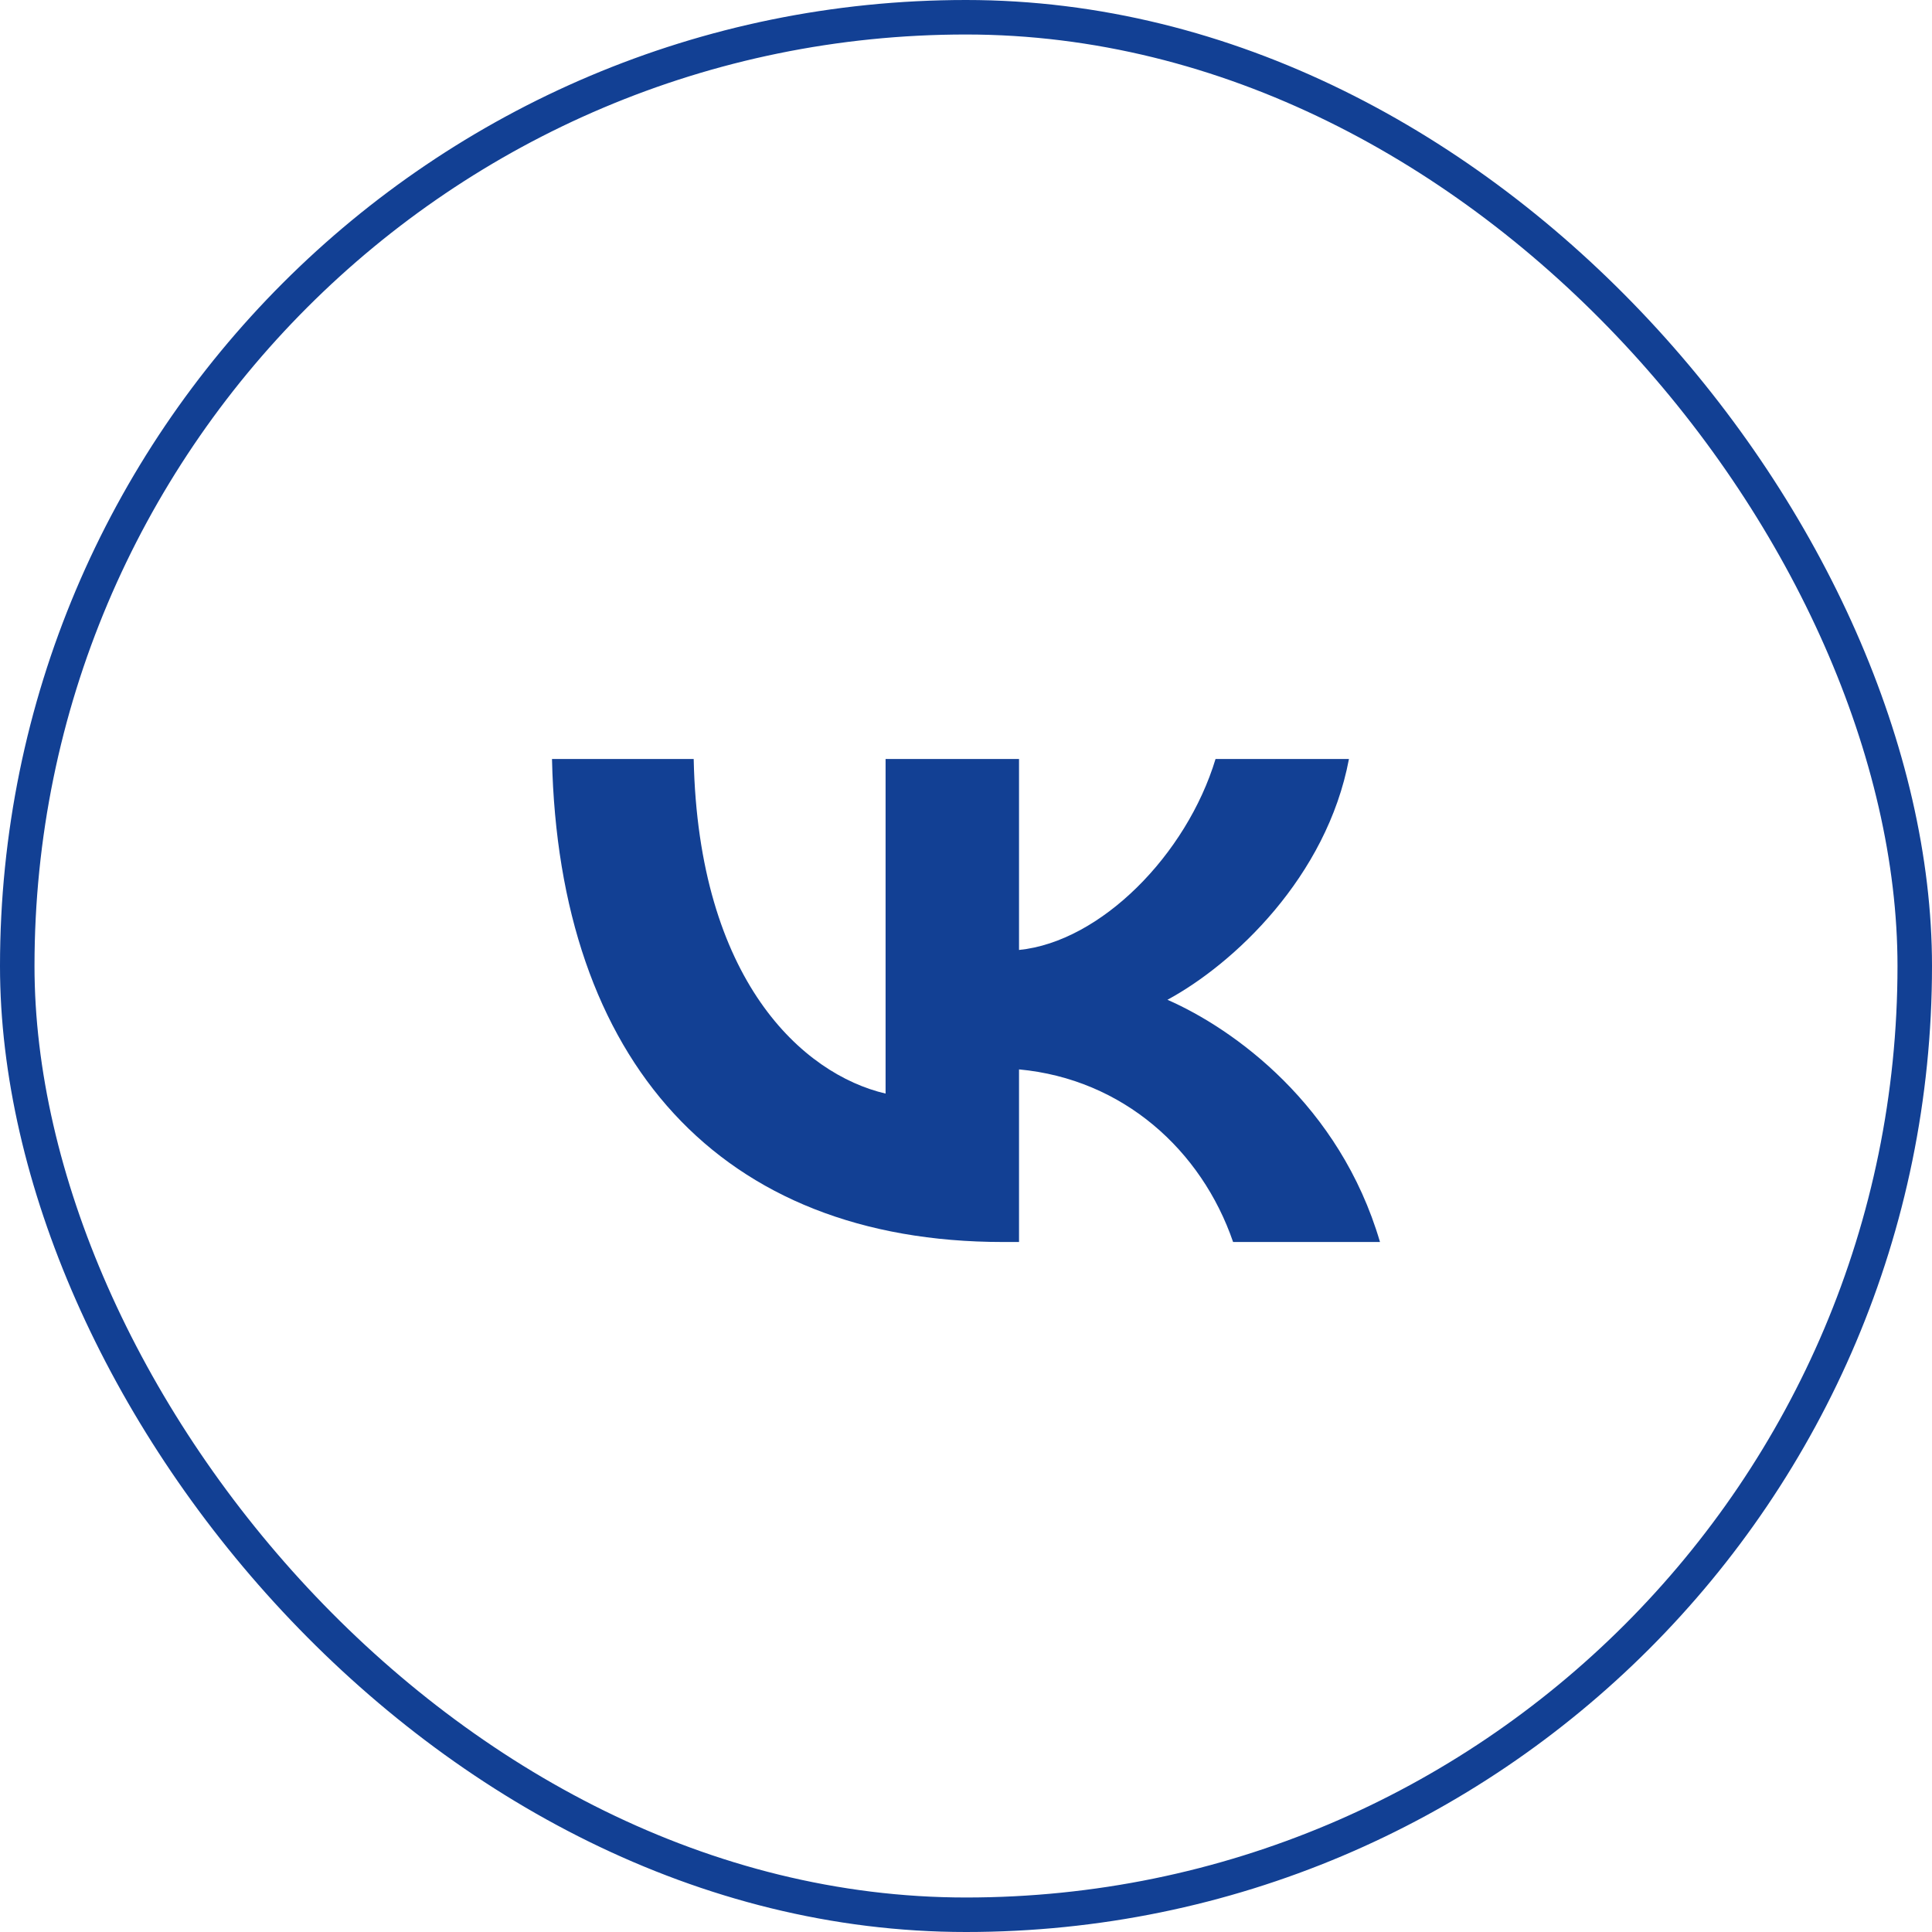
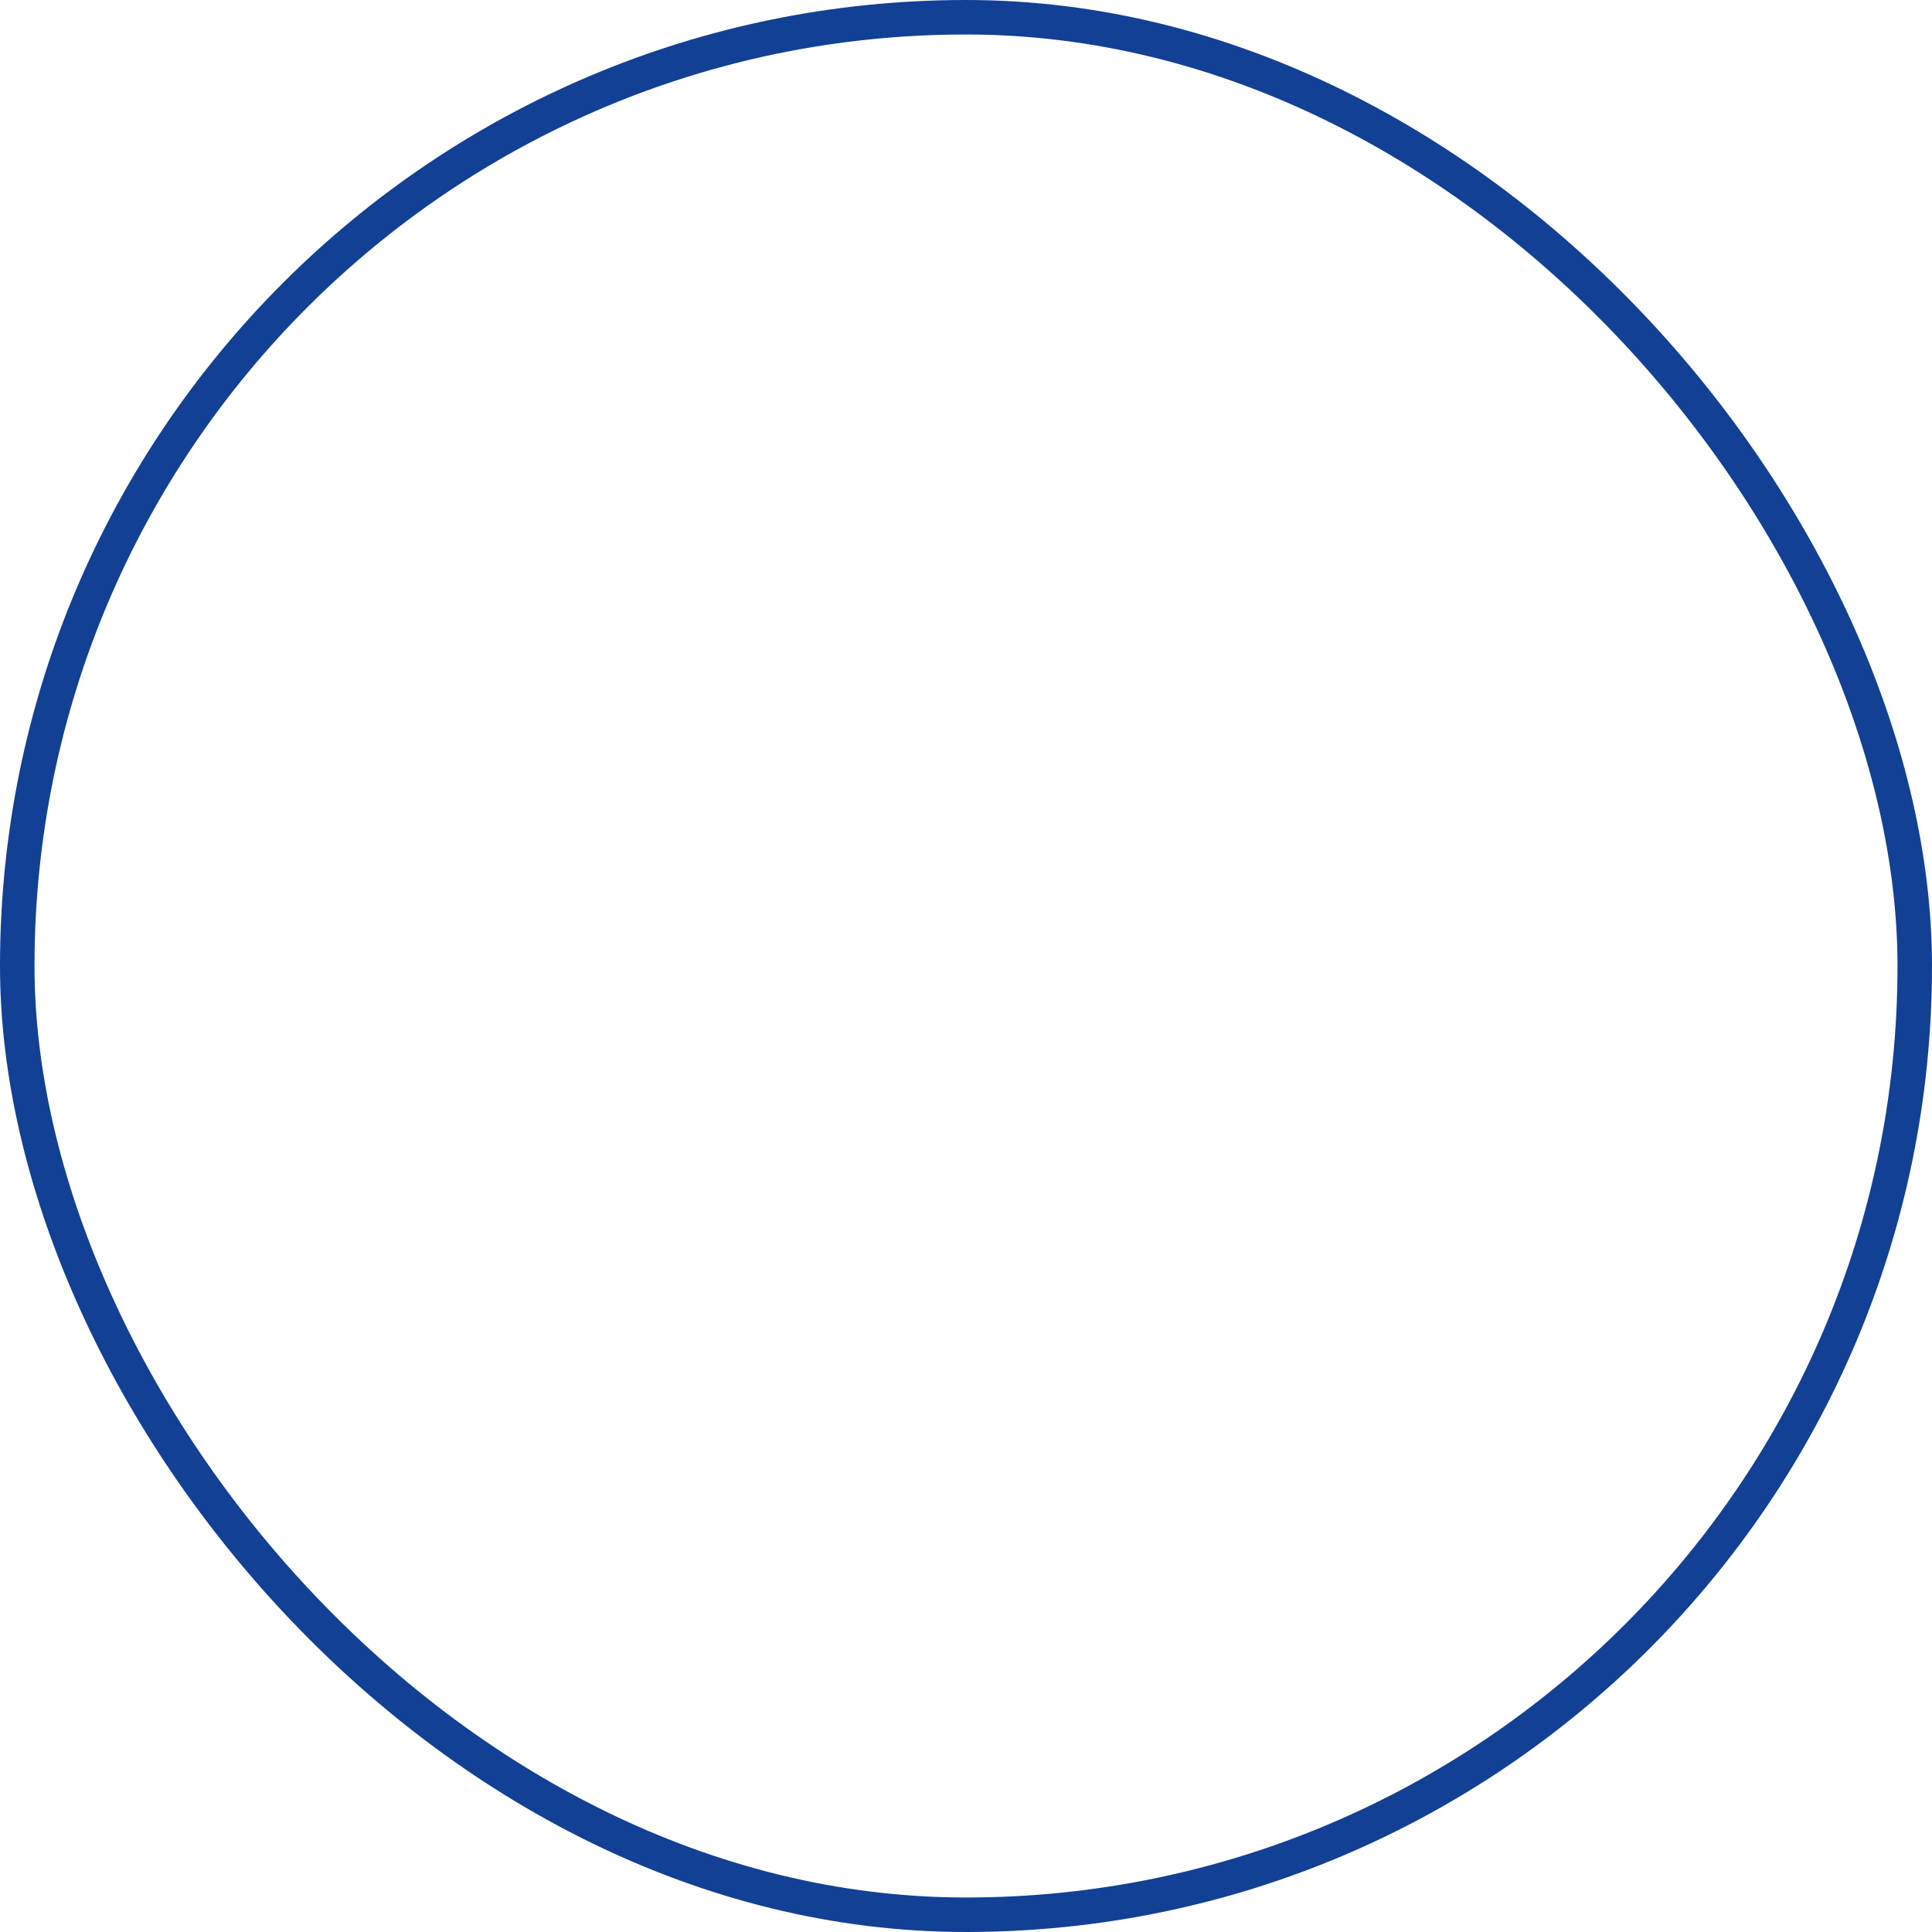
<svg xmlns="http://www.w3.org/2000/svg" width="56" height="56" viewBox="0 0 56 56" fill="none">
  <rect x="0.5" y="0.5" width="55" height="55" rx="27.5" stroke="#124094" />
-   <path fill-rule="evenodd" clip-rule="evenodd" d="M29.072 36C20.872 36 16.195 30.745 16 22H20.107C20.242 28.418 23.27 31.137 25.669 31.698V22H29.537V27.535C31.905 27.297 34.393 24.775 35.233 22H39.1C38.456 25.419 35.758 27.942 33.839 28.979C35.758 29.82 38.831 32.02 40 36H35.742C34.828 33.337 32.55 31.277 29.537 30.997V36H29.072Z" fill="#124094" />
</svg>